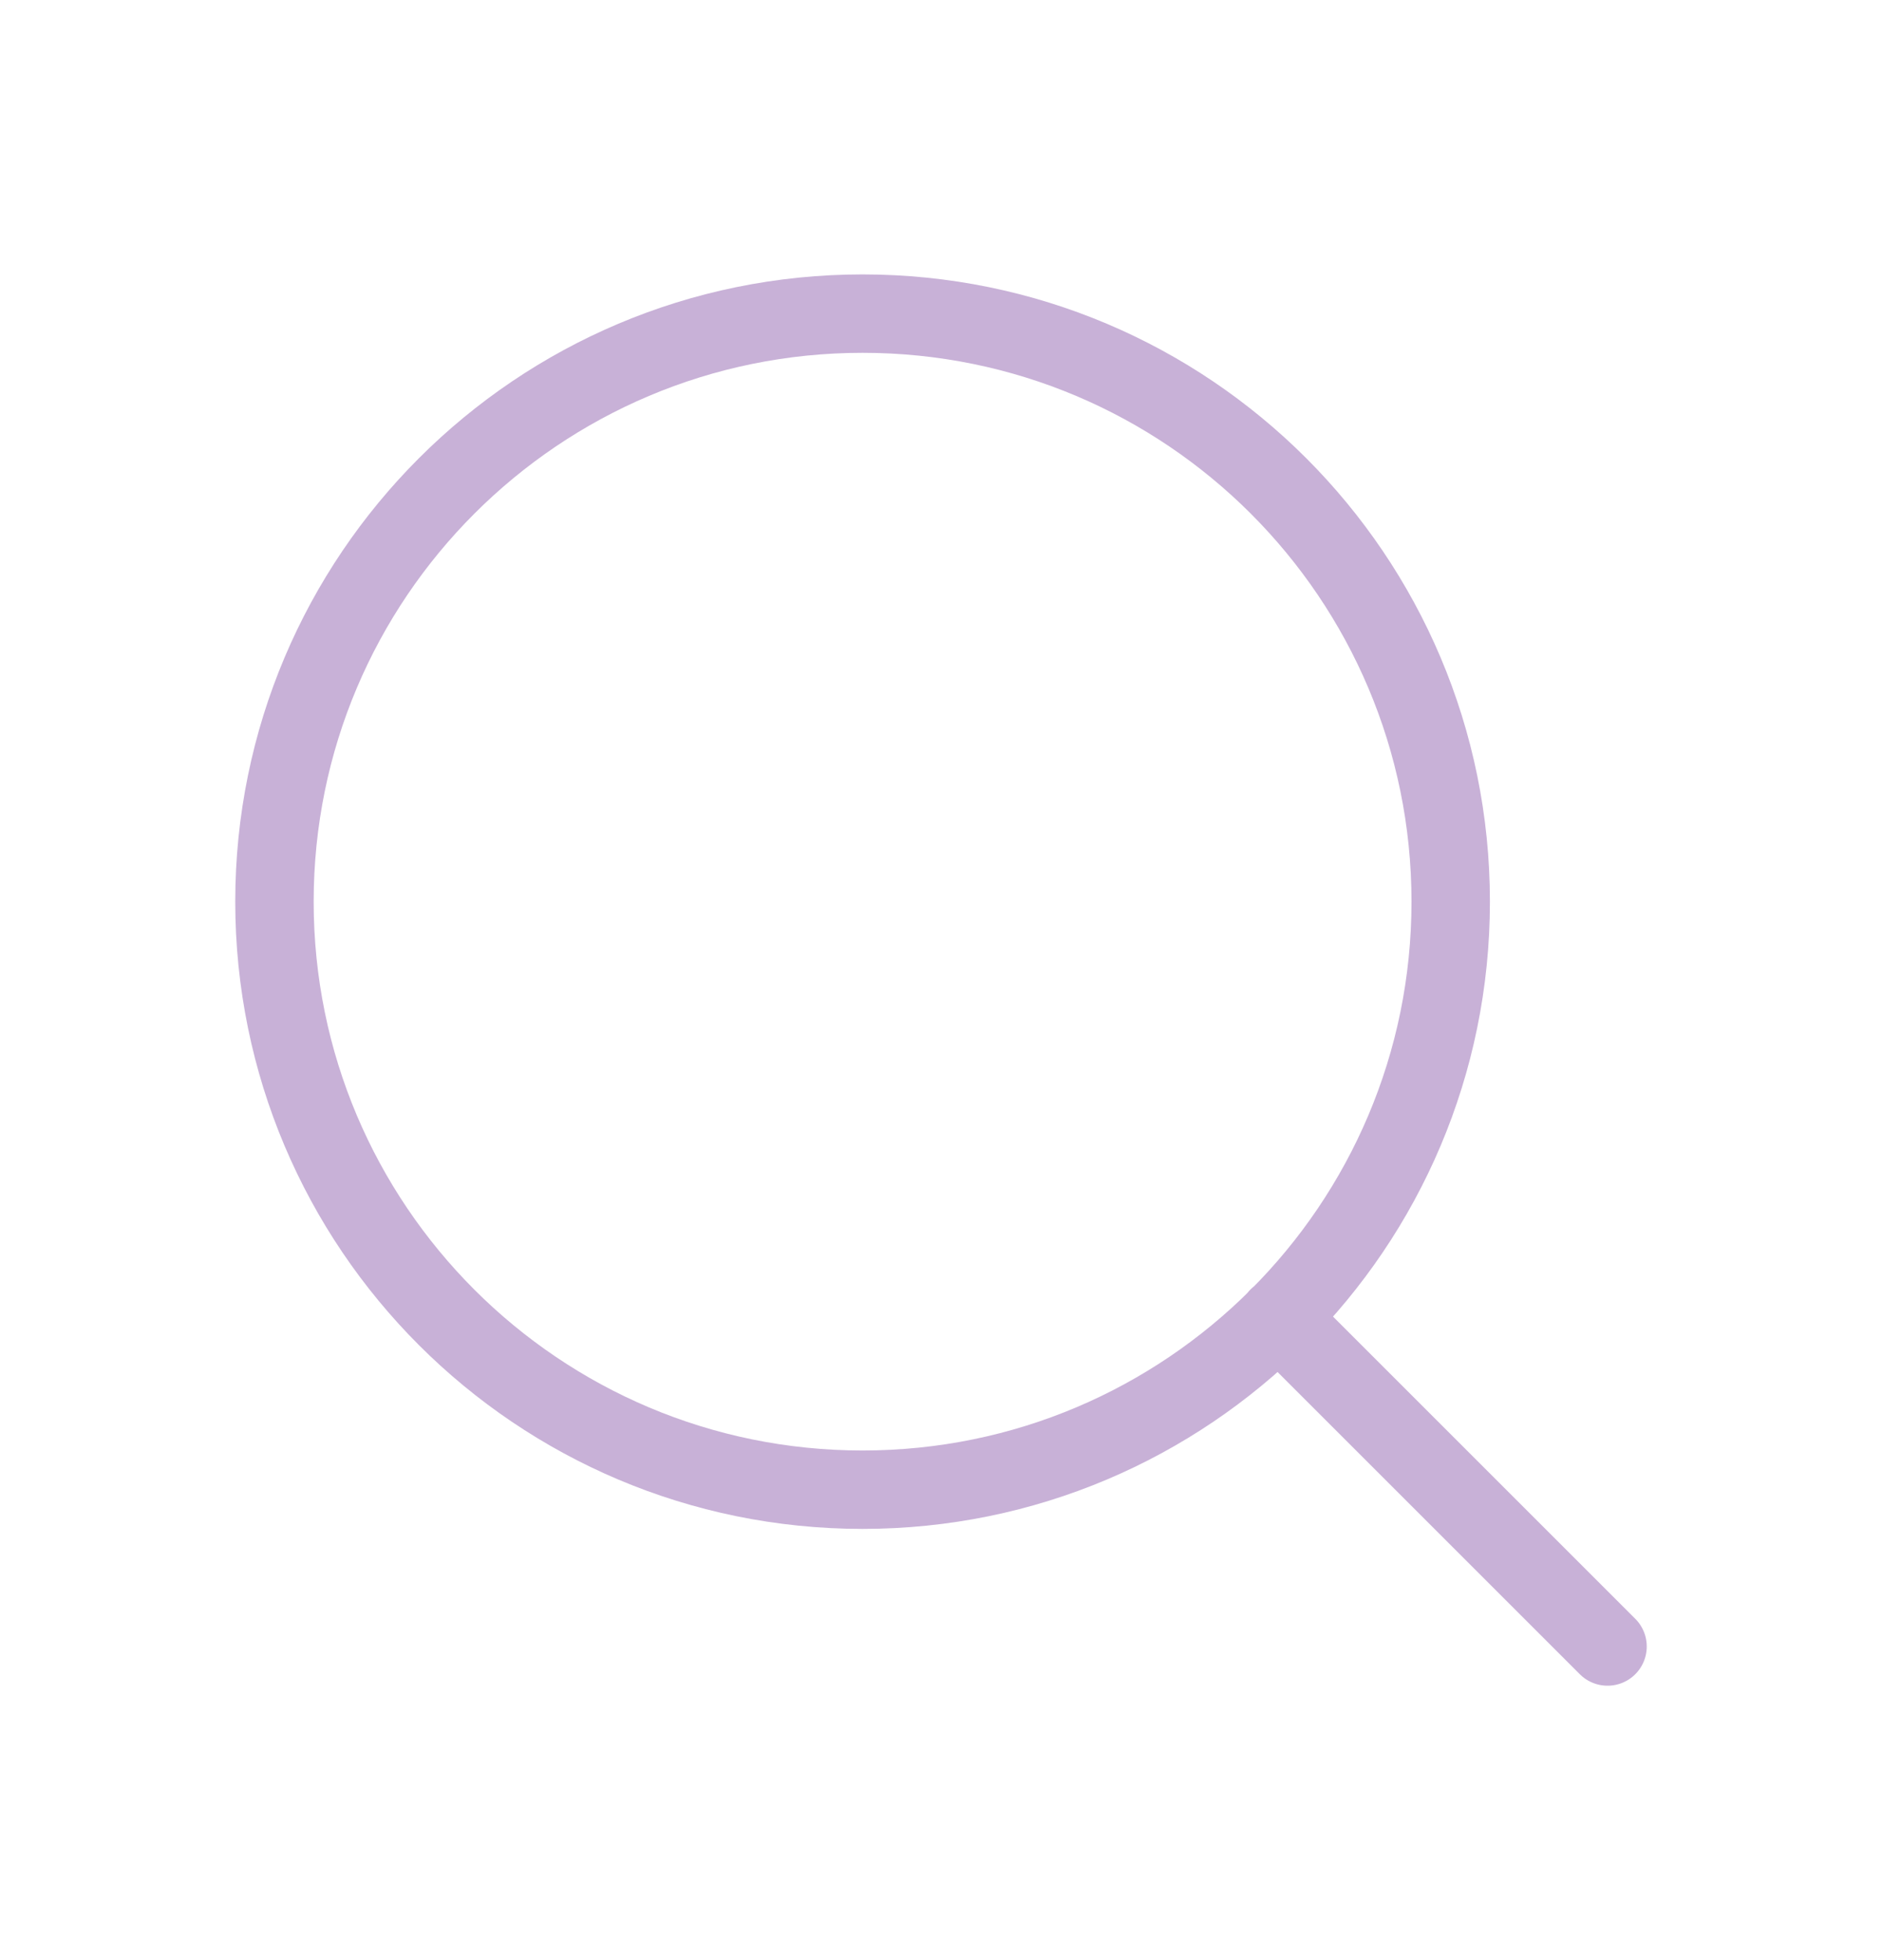
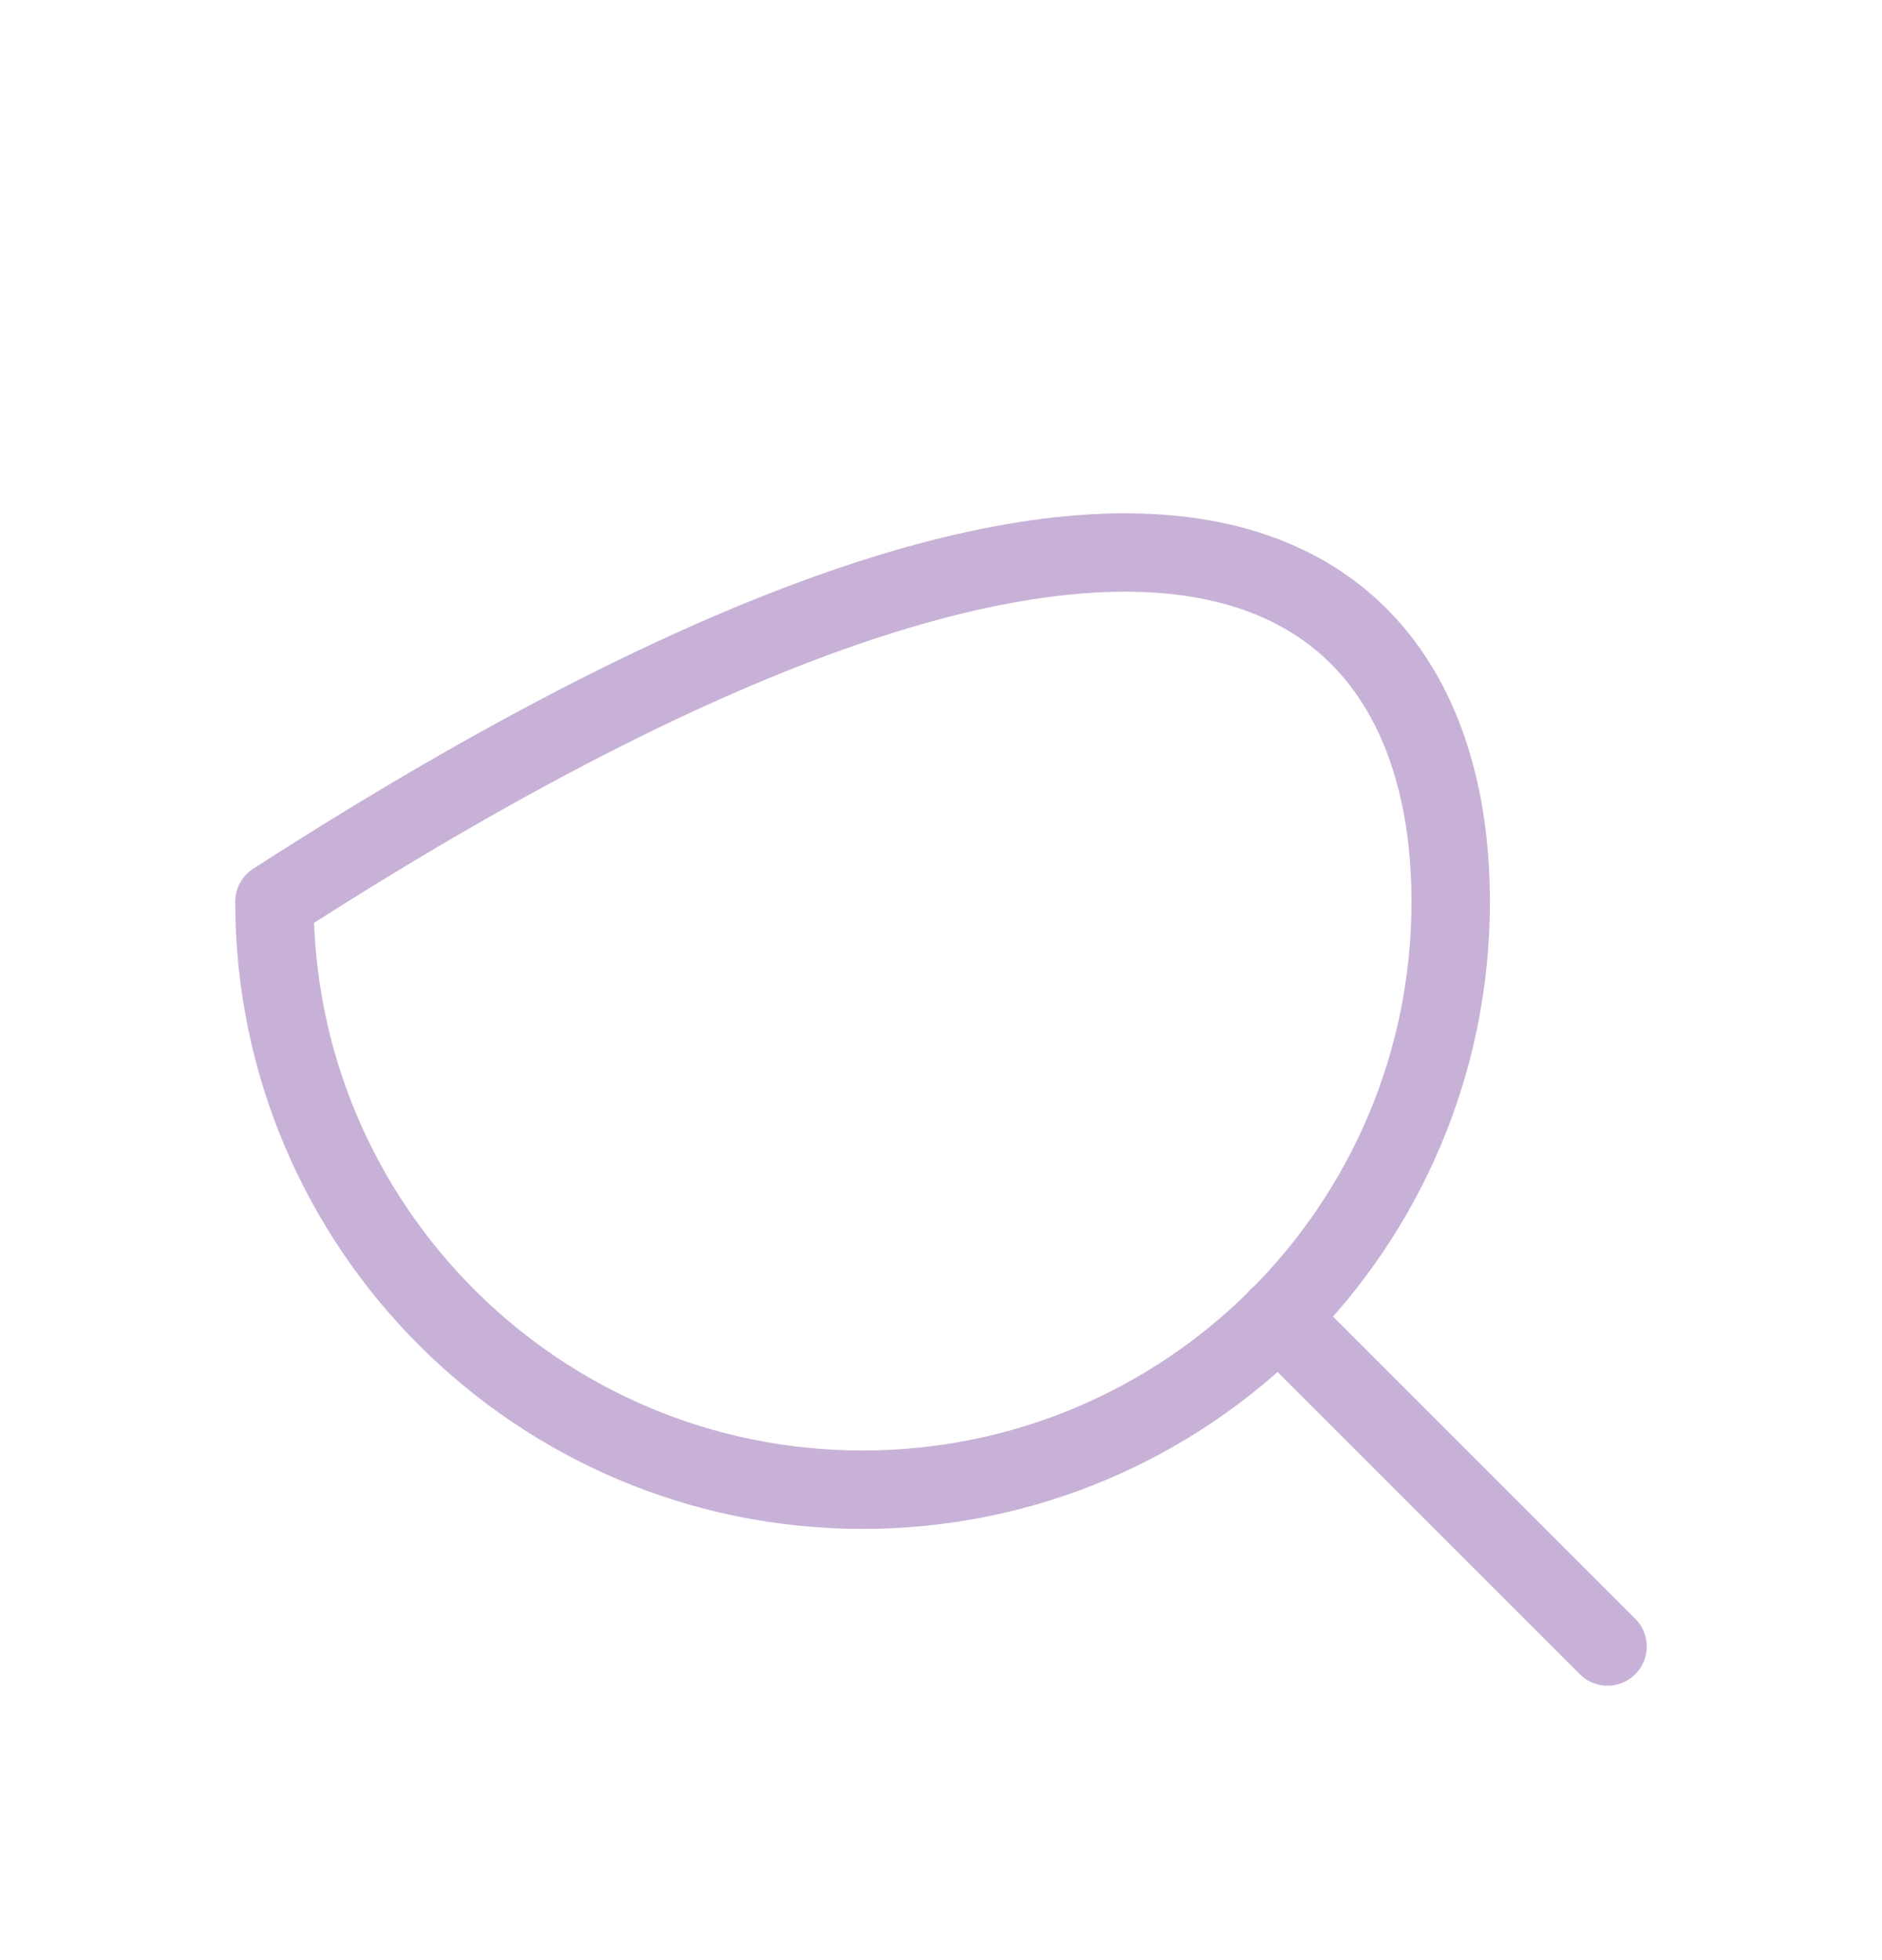
<svg xmlns="http://www.w3.org/2000/svg" width="24" height="25" viewBox="0 0 24 25" fill="none">
-   <path d="M20.5 21L16.3 16.8M18.5 11.5C18.5 15.642 15.142 19 11 19C6.858 19 3.5 15.642 3.5 11.5C3.5 7.358 6.858 4 11 4C15.142 4 18.5 7.358 18.5 11.5Z" stroke="#C8B1D7" stroke-linecap="round" stroke-linejoin="round" />
+   <path d="M20.5 21L16.3 16.8M18.5 11.5C18.5 15.642 15.142 19 11 19C6.858 19 3.5 15.642 3.5 11.5C15.142 4 18.5 7.358 18.5 11.5Z" stroke="#C8B1D7" stroke-linecap="round" stroke-linejoin="round" />
</svg>